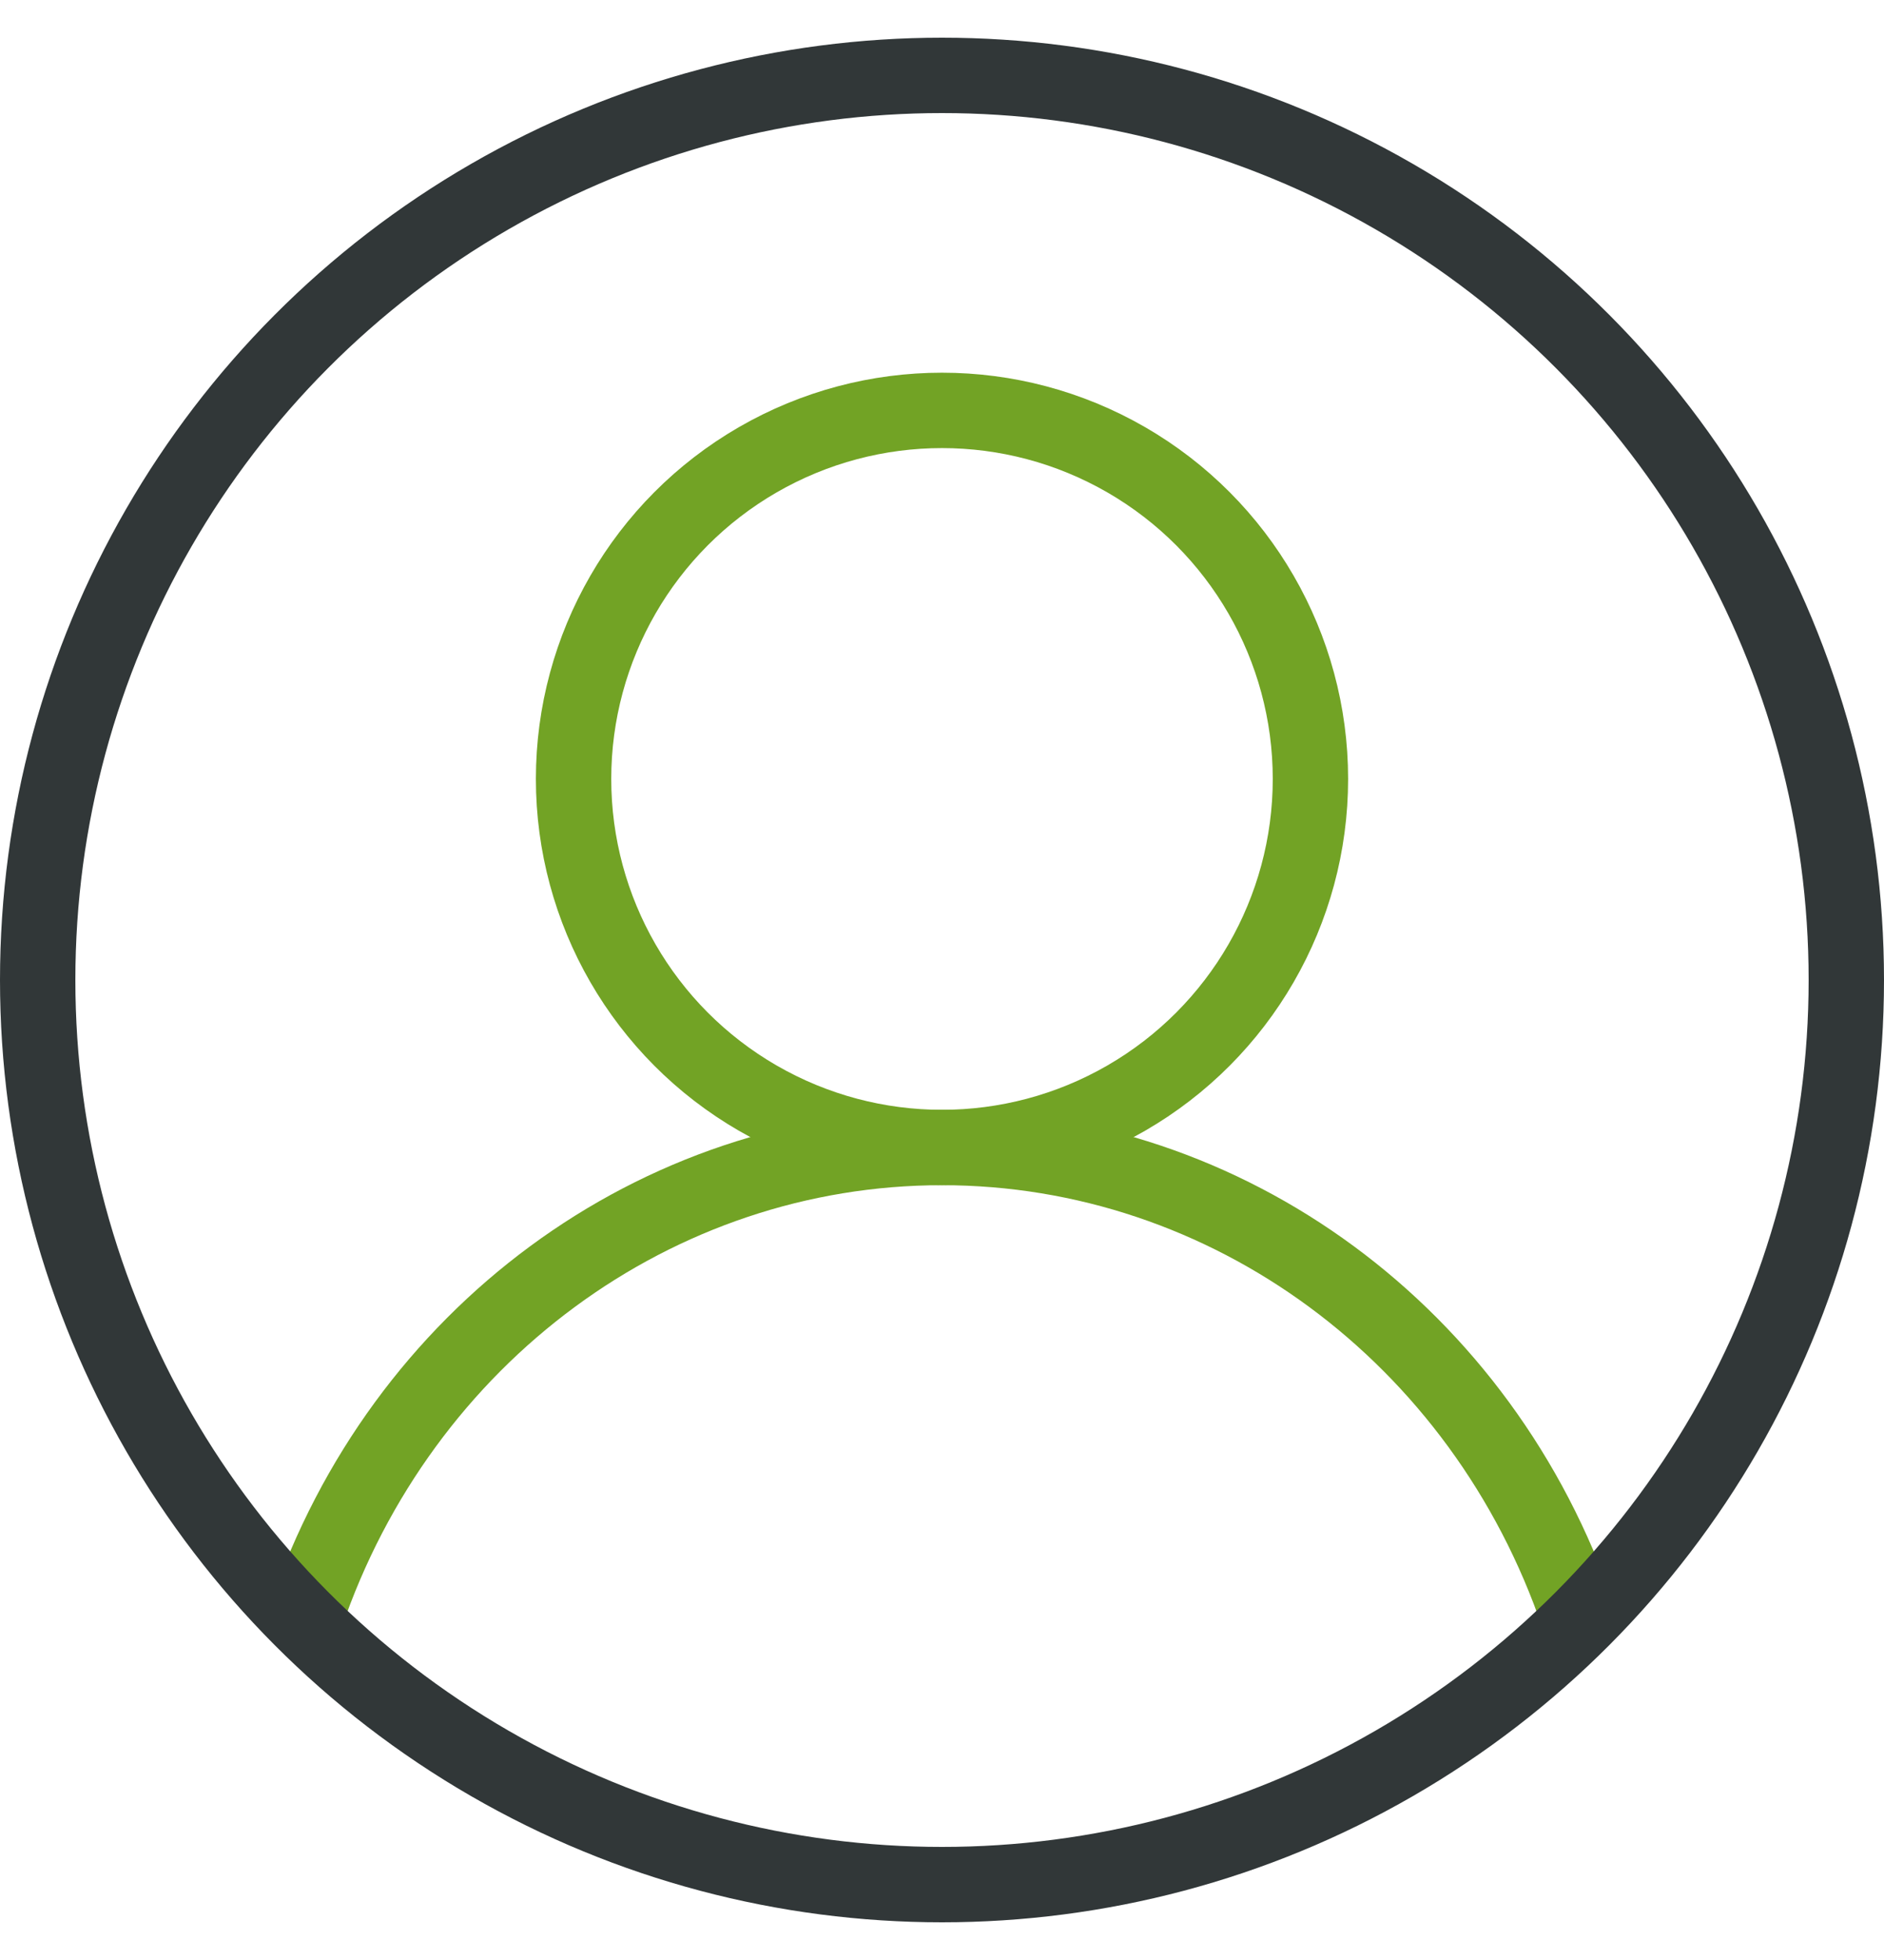
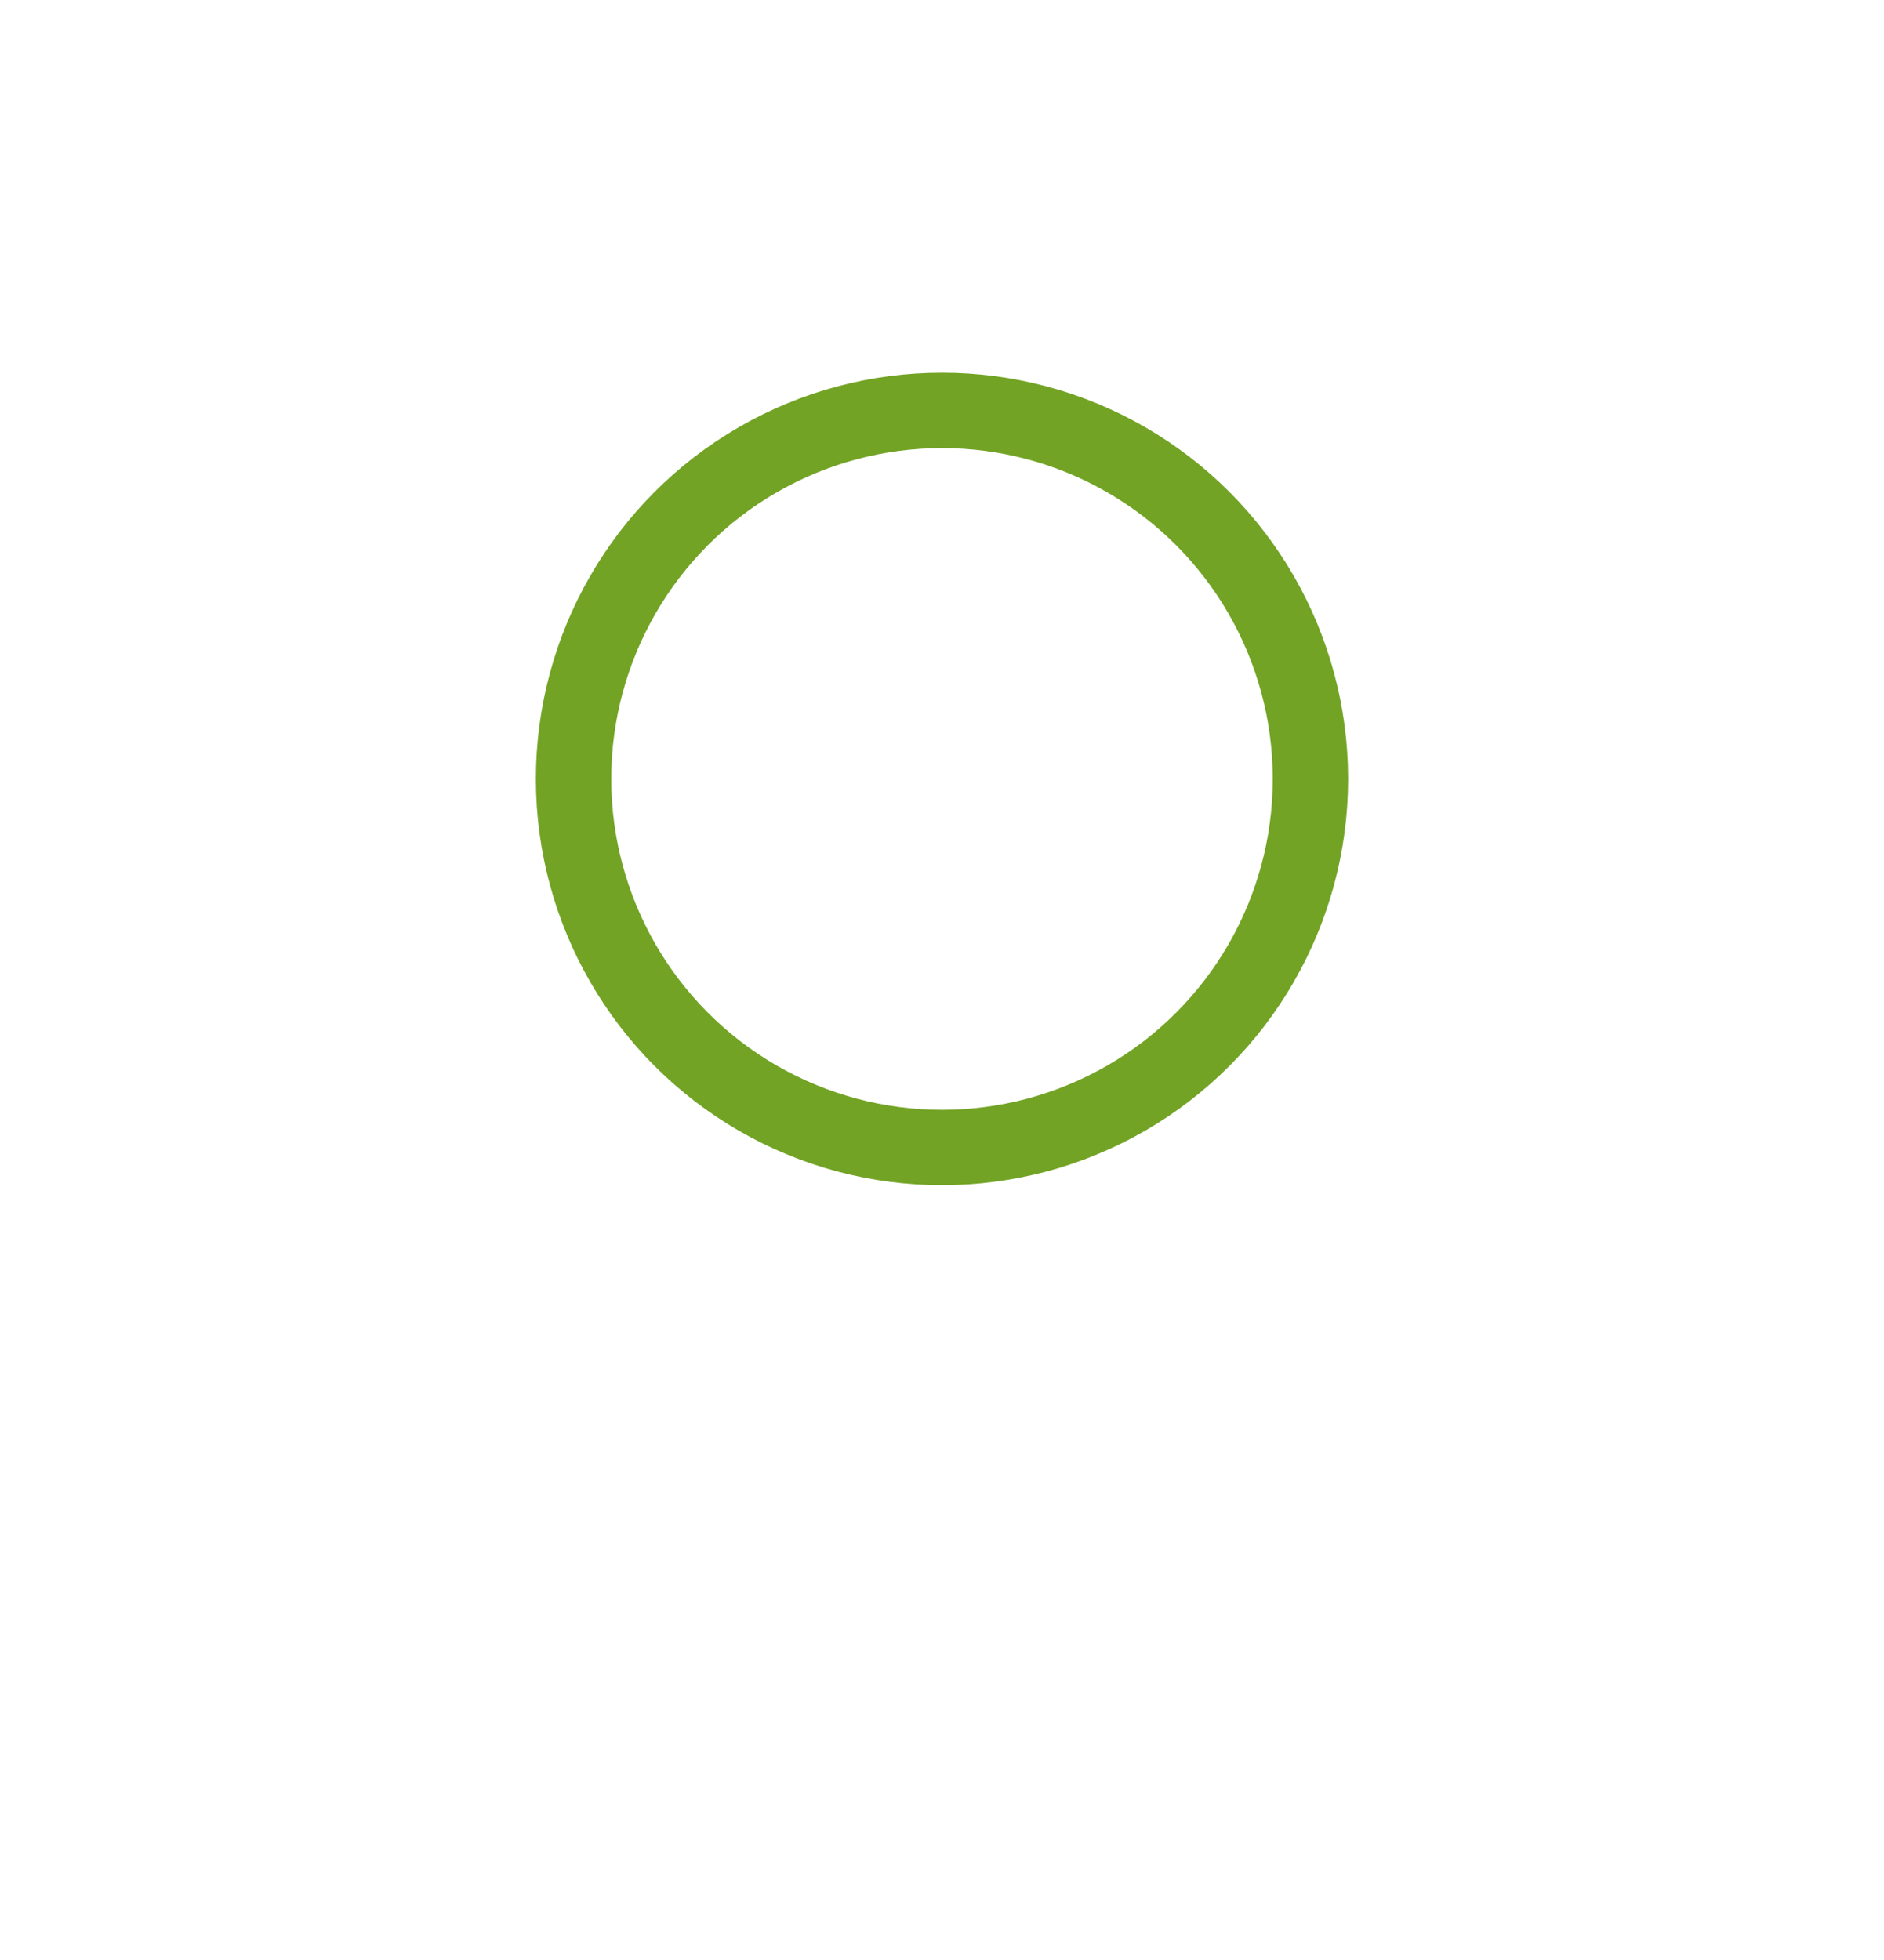
<svg xmlns="http://www.w3.org/2000/svg" width="25" height="26">
  <g transform="translate(.5 1)" fill="none" fill-rule="evenodd">
    <circle stroke="#72A325" cx="12" cy="9.333" r="4.889" />
-     <path d="M3.556 20.444c1.269-3.73 4.651-6.222 8.444-6.222 3.793 0 7.175 2.492 8.444 6.222" stroke="#72A325" />
-     <circle stroke="#313738" cx="12" cy="12" r="12" />
  </g>
</svg>